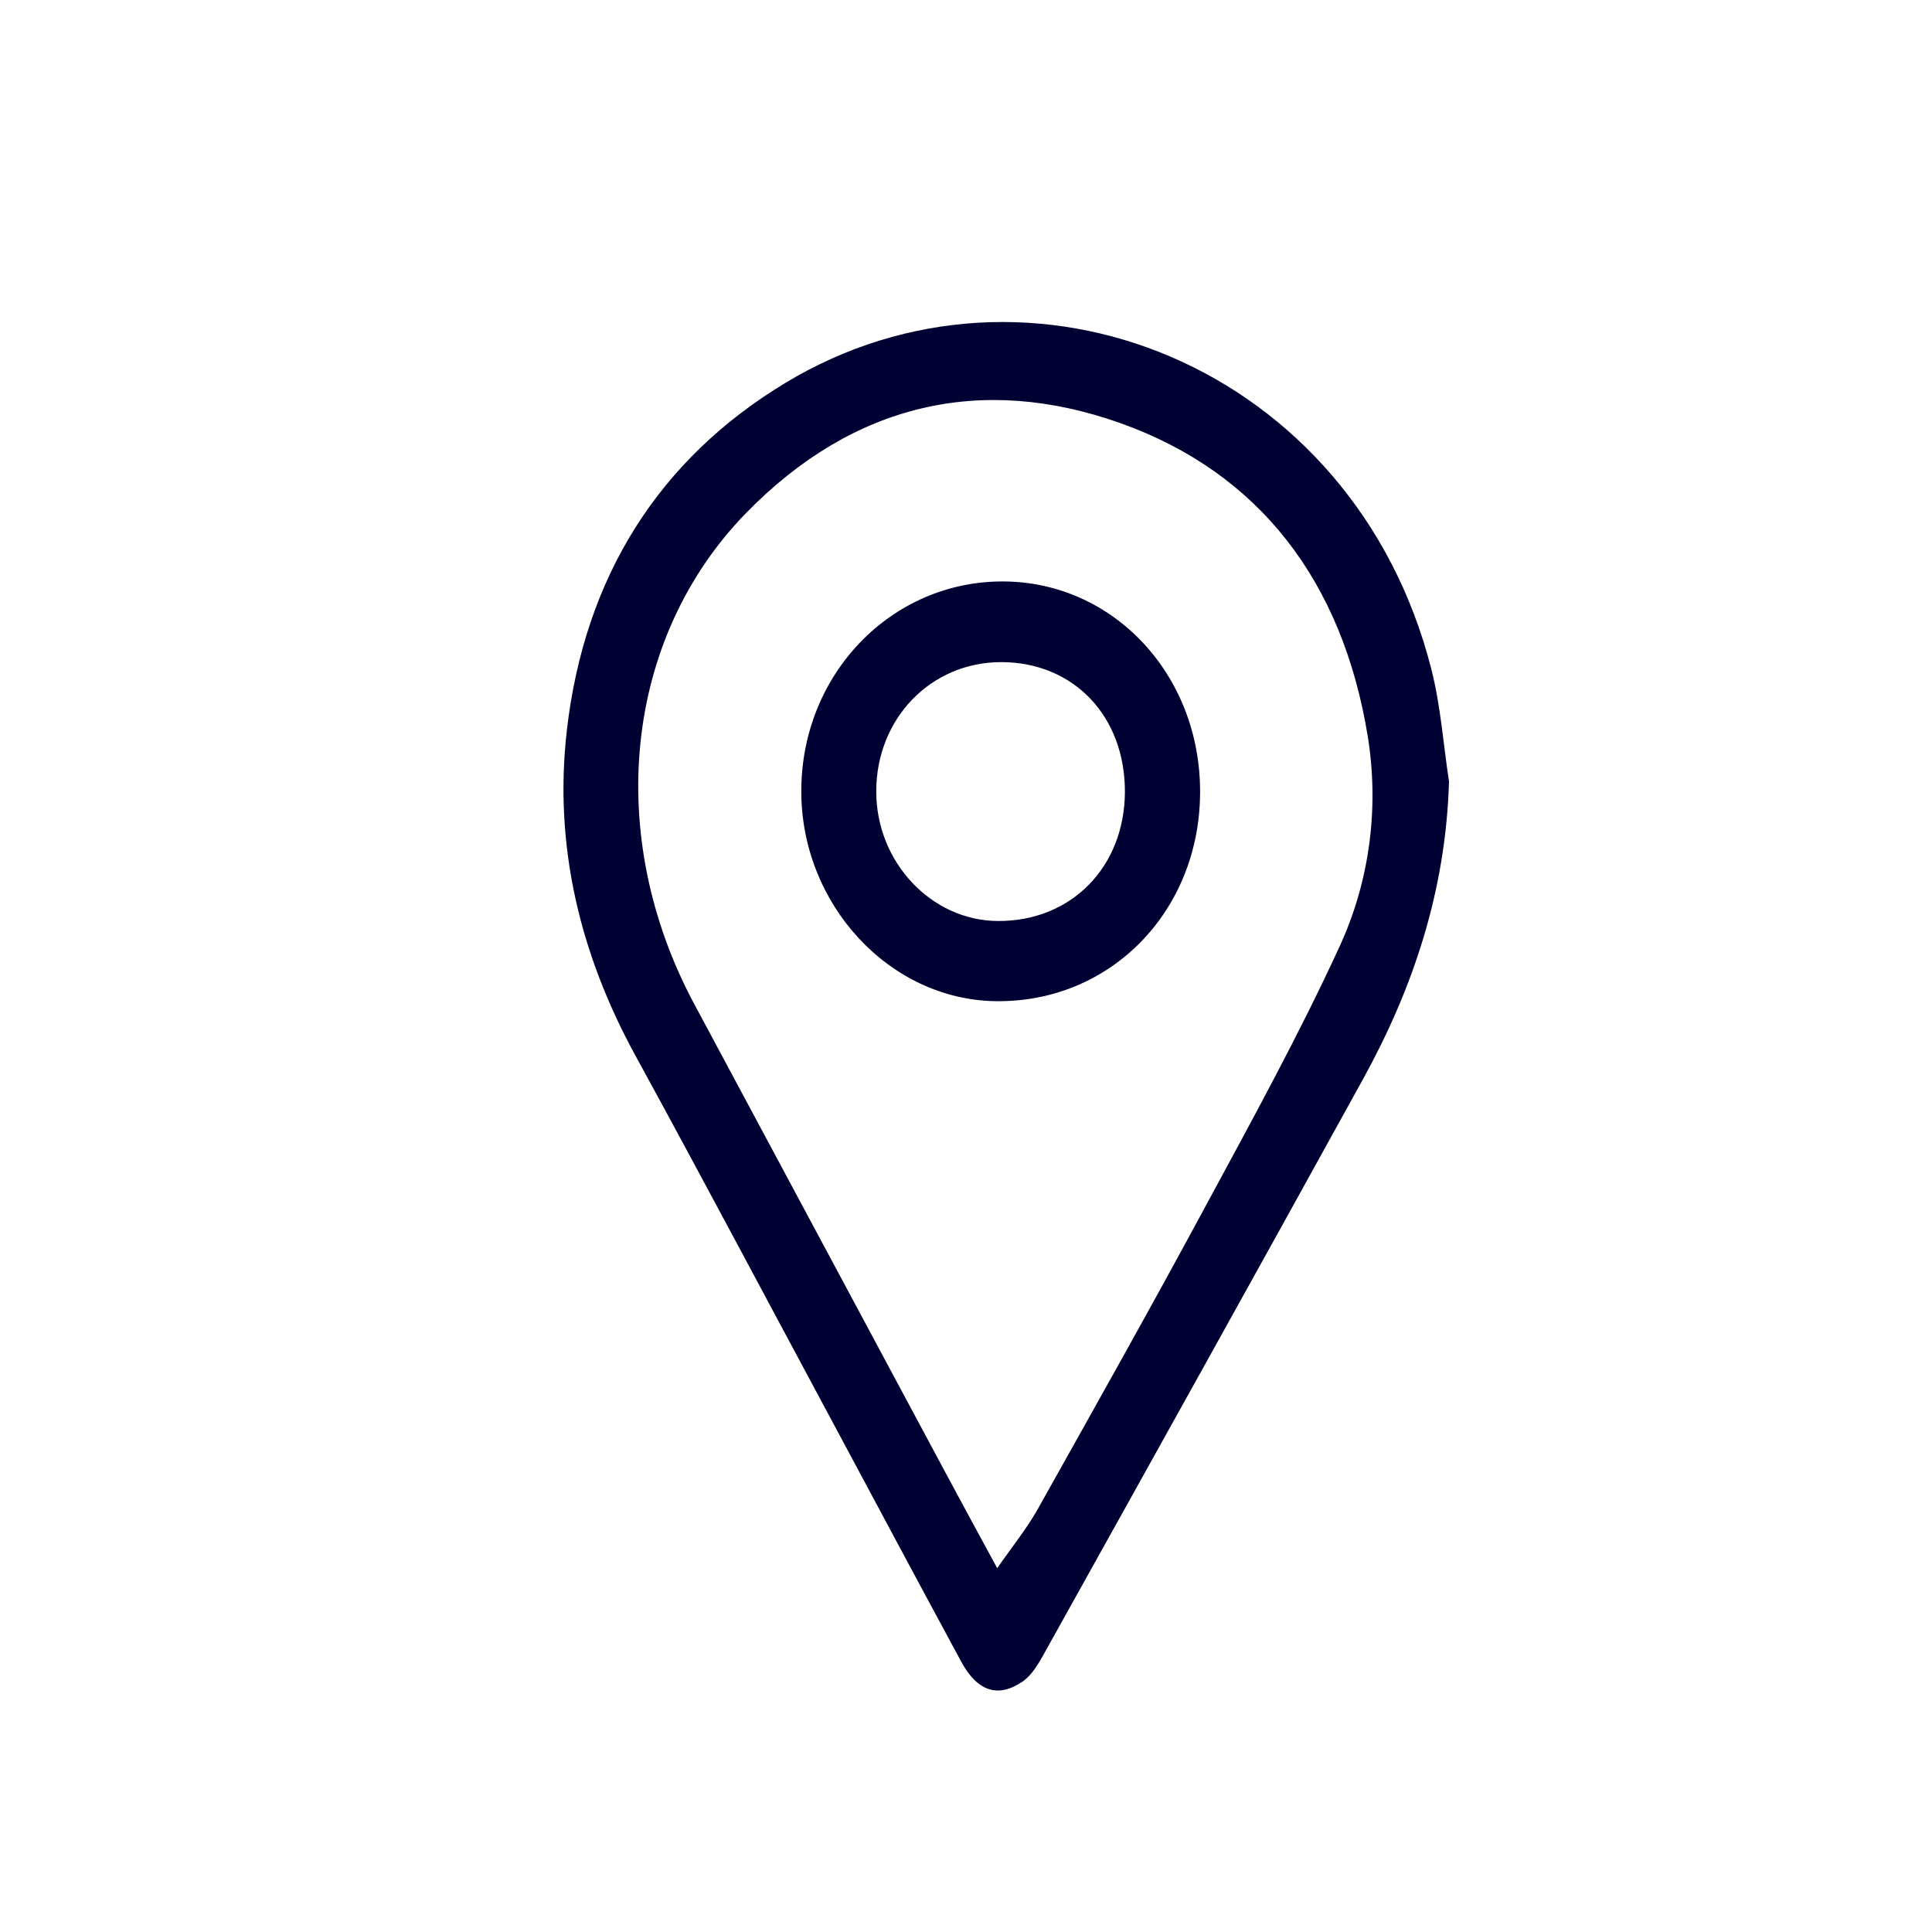
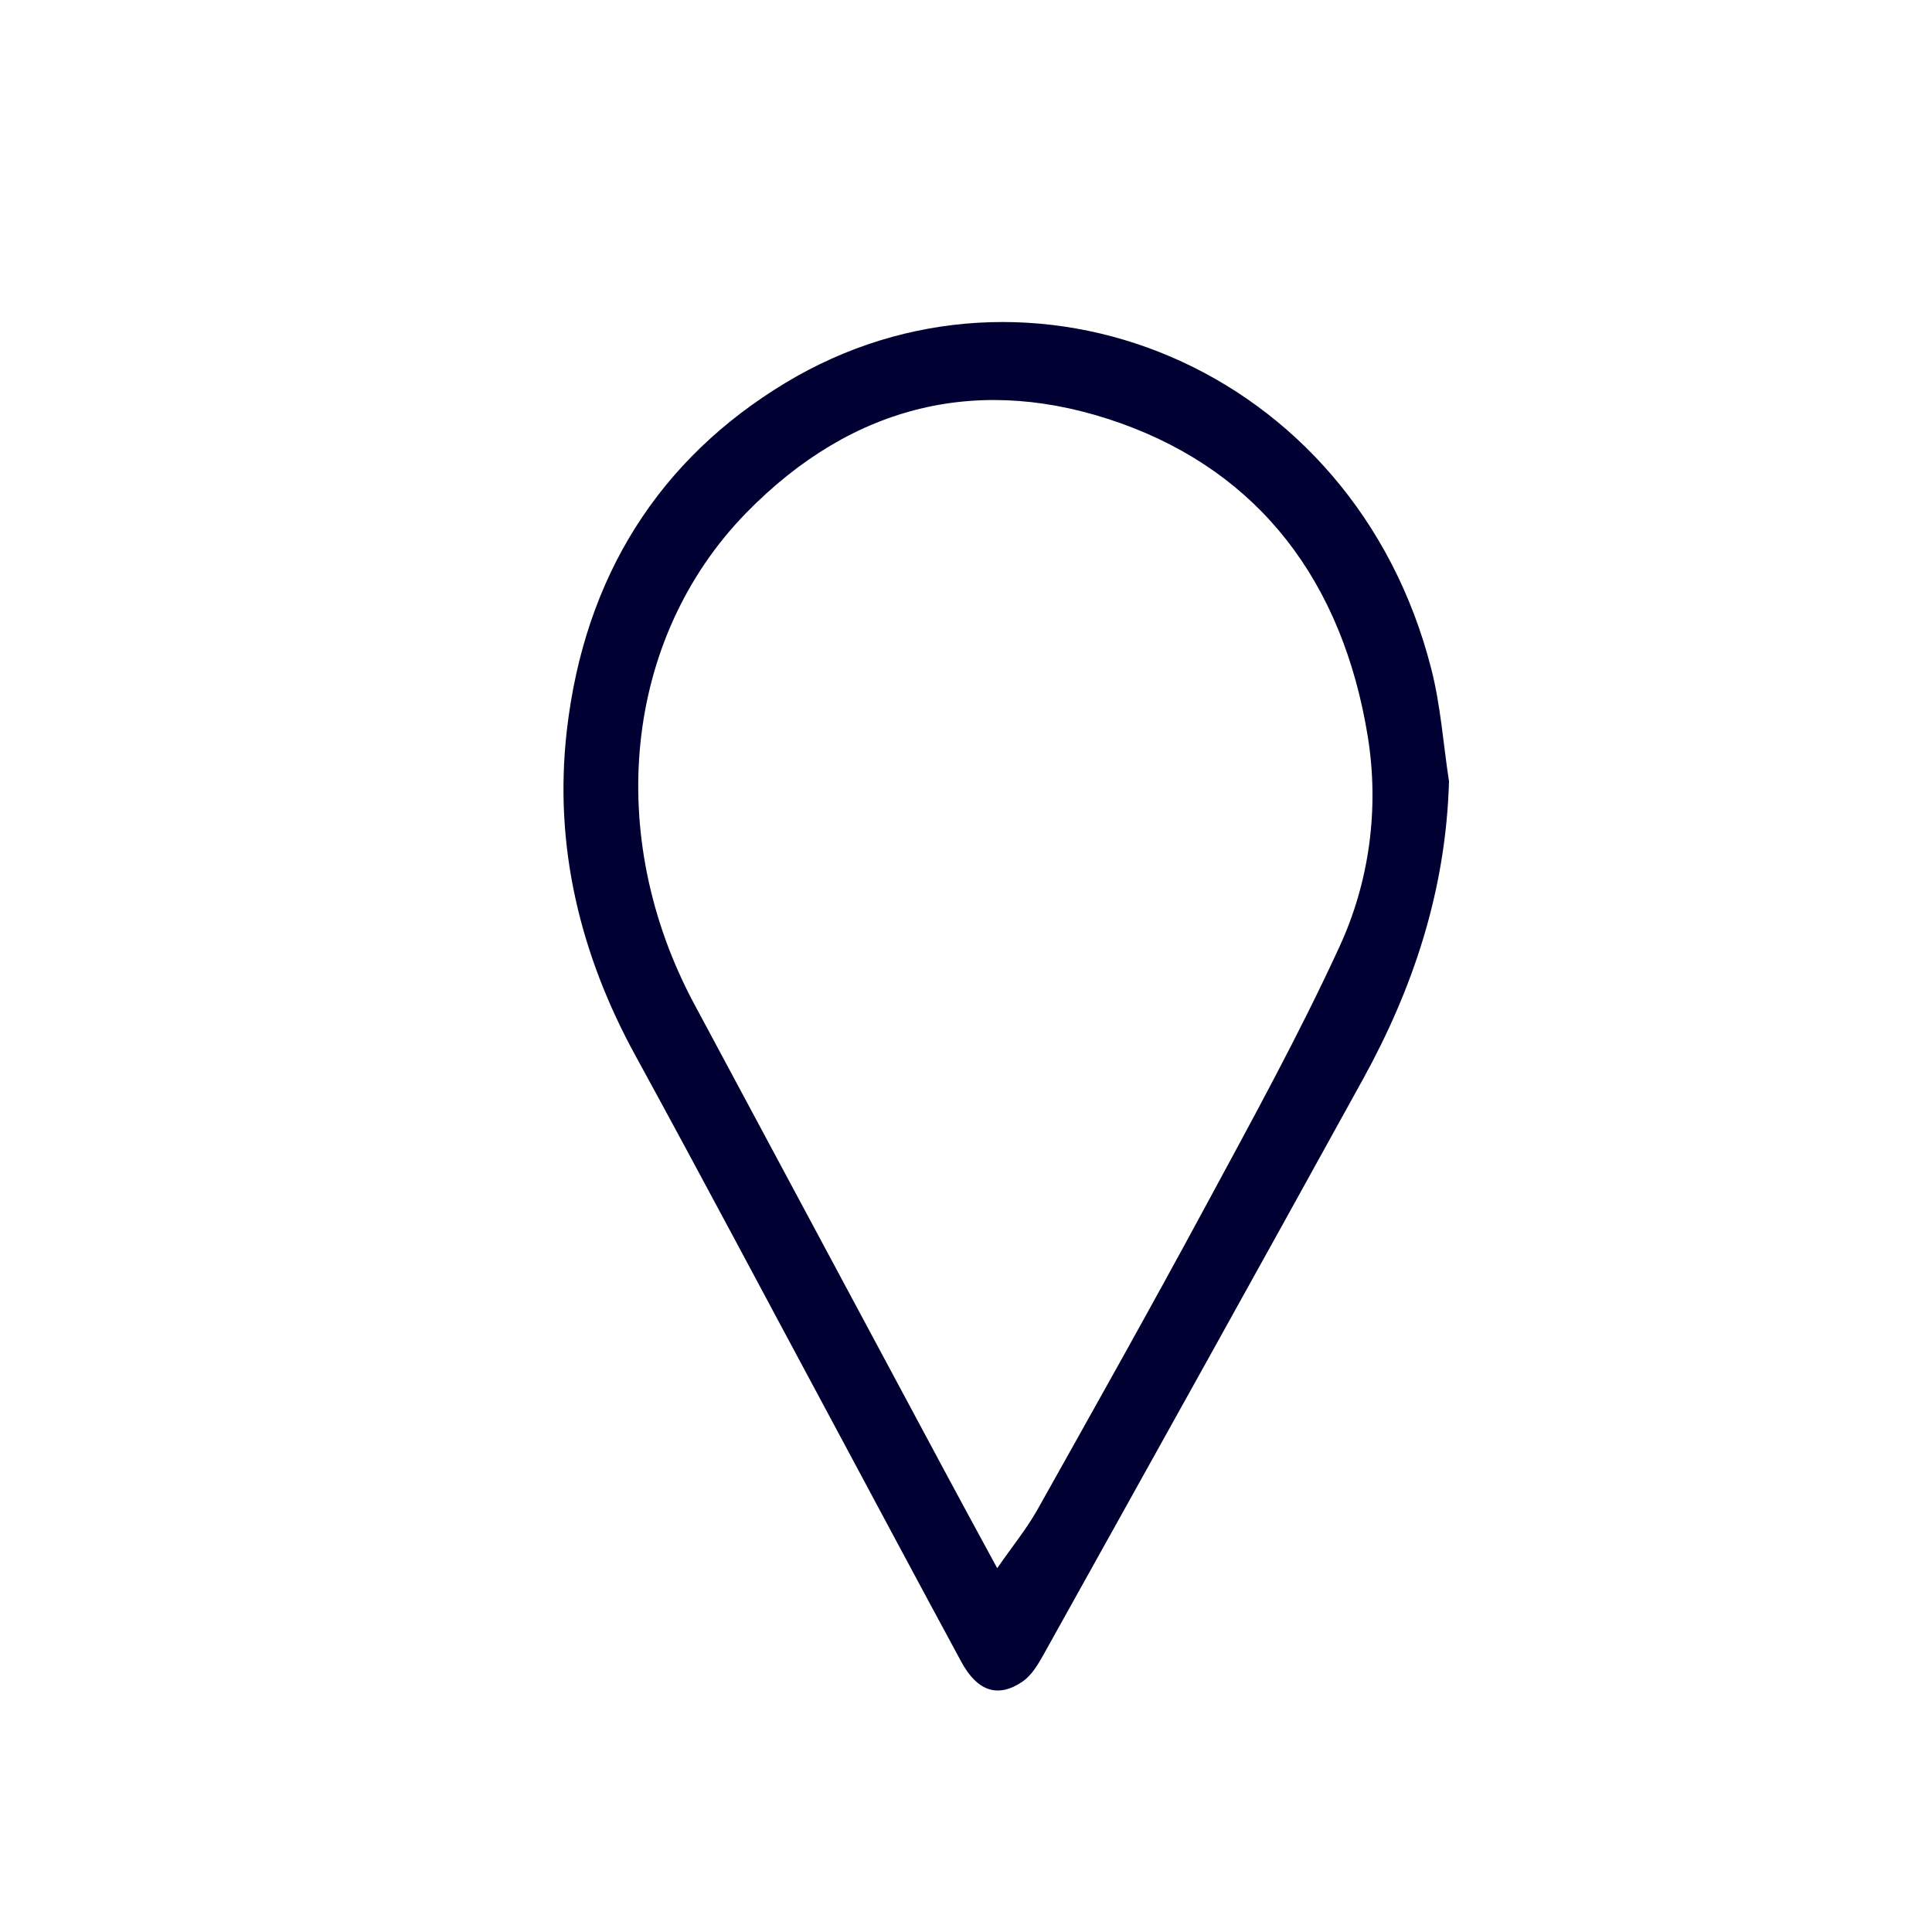
<svg xmlns="http://www.w3.org/2000/svg" width="24" height="24" viewBox="0 0 24 24" fill="none">
  <path d="M18 9.708C17.961 11.061 17.556 12.274 16.93 13.409C15.614 15.796 14.287 18.178 12.96 20.56C12.893 20.68 12.813 20.812 12.707 20.886C12.402 21.097 12.143 21.014 11.943 20.646C11.402 19.647 10.868 18.645 10.331 17.644C9.519 16.133 8.717 14.618 7.894 13.114C7.209 11.863 6.877 10.514 7.041 9.078C7.26 7.158 8.194 5.7 9.754 4.758C12.784 2.925 16.819 4.536 17.78 8.31C17.896 8.763 17.929 9.242 18 9.707V9.708ZM12.389 19.479C12.577 19.207 12.751 18.995 12.886 18.756C13.59 17.5 14.295 16.246 14.979 14.978C15.552 13.917 16.135 12.857 16.64 11.759C17.012 10.953 17.134 10.042 16.992 9.155C16.68 7.223 15.643 5.872 13.92 5.257C12.197 4.644 10.601 5.008 9.269 6.372C7.744 7.937 7.507 10.389 8.625 12.474C9.667 14.416 10.706 16.357 11.747 18.297C11.947 18.671 12.15 19.042 12.387 19.479H12.389Z" fill="#000033" />
-   <path d="M14.908 9.846C14.902 11.322 13.794 12.456 12.37 12.437C11.049 12.42 9.951 11.234 9.954 9.824C9.956 8.374 11.072 7.217 12.463 7.223C13.835 7.229 14.914 8.385 14.908 9.846ZM13.974 9.835C13.975 8.896 13.338 8.227 12.439 8.225C11.563 8.224 10.883 8.928 10.885 9.835C10.886 10.709 11.569 11.436 12.394 11.441C13.307 11.447 13.971 10.771 13.974 9.835Z" fill="#000033" />
</svg>